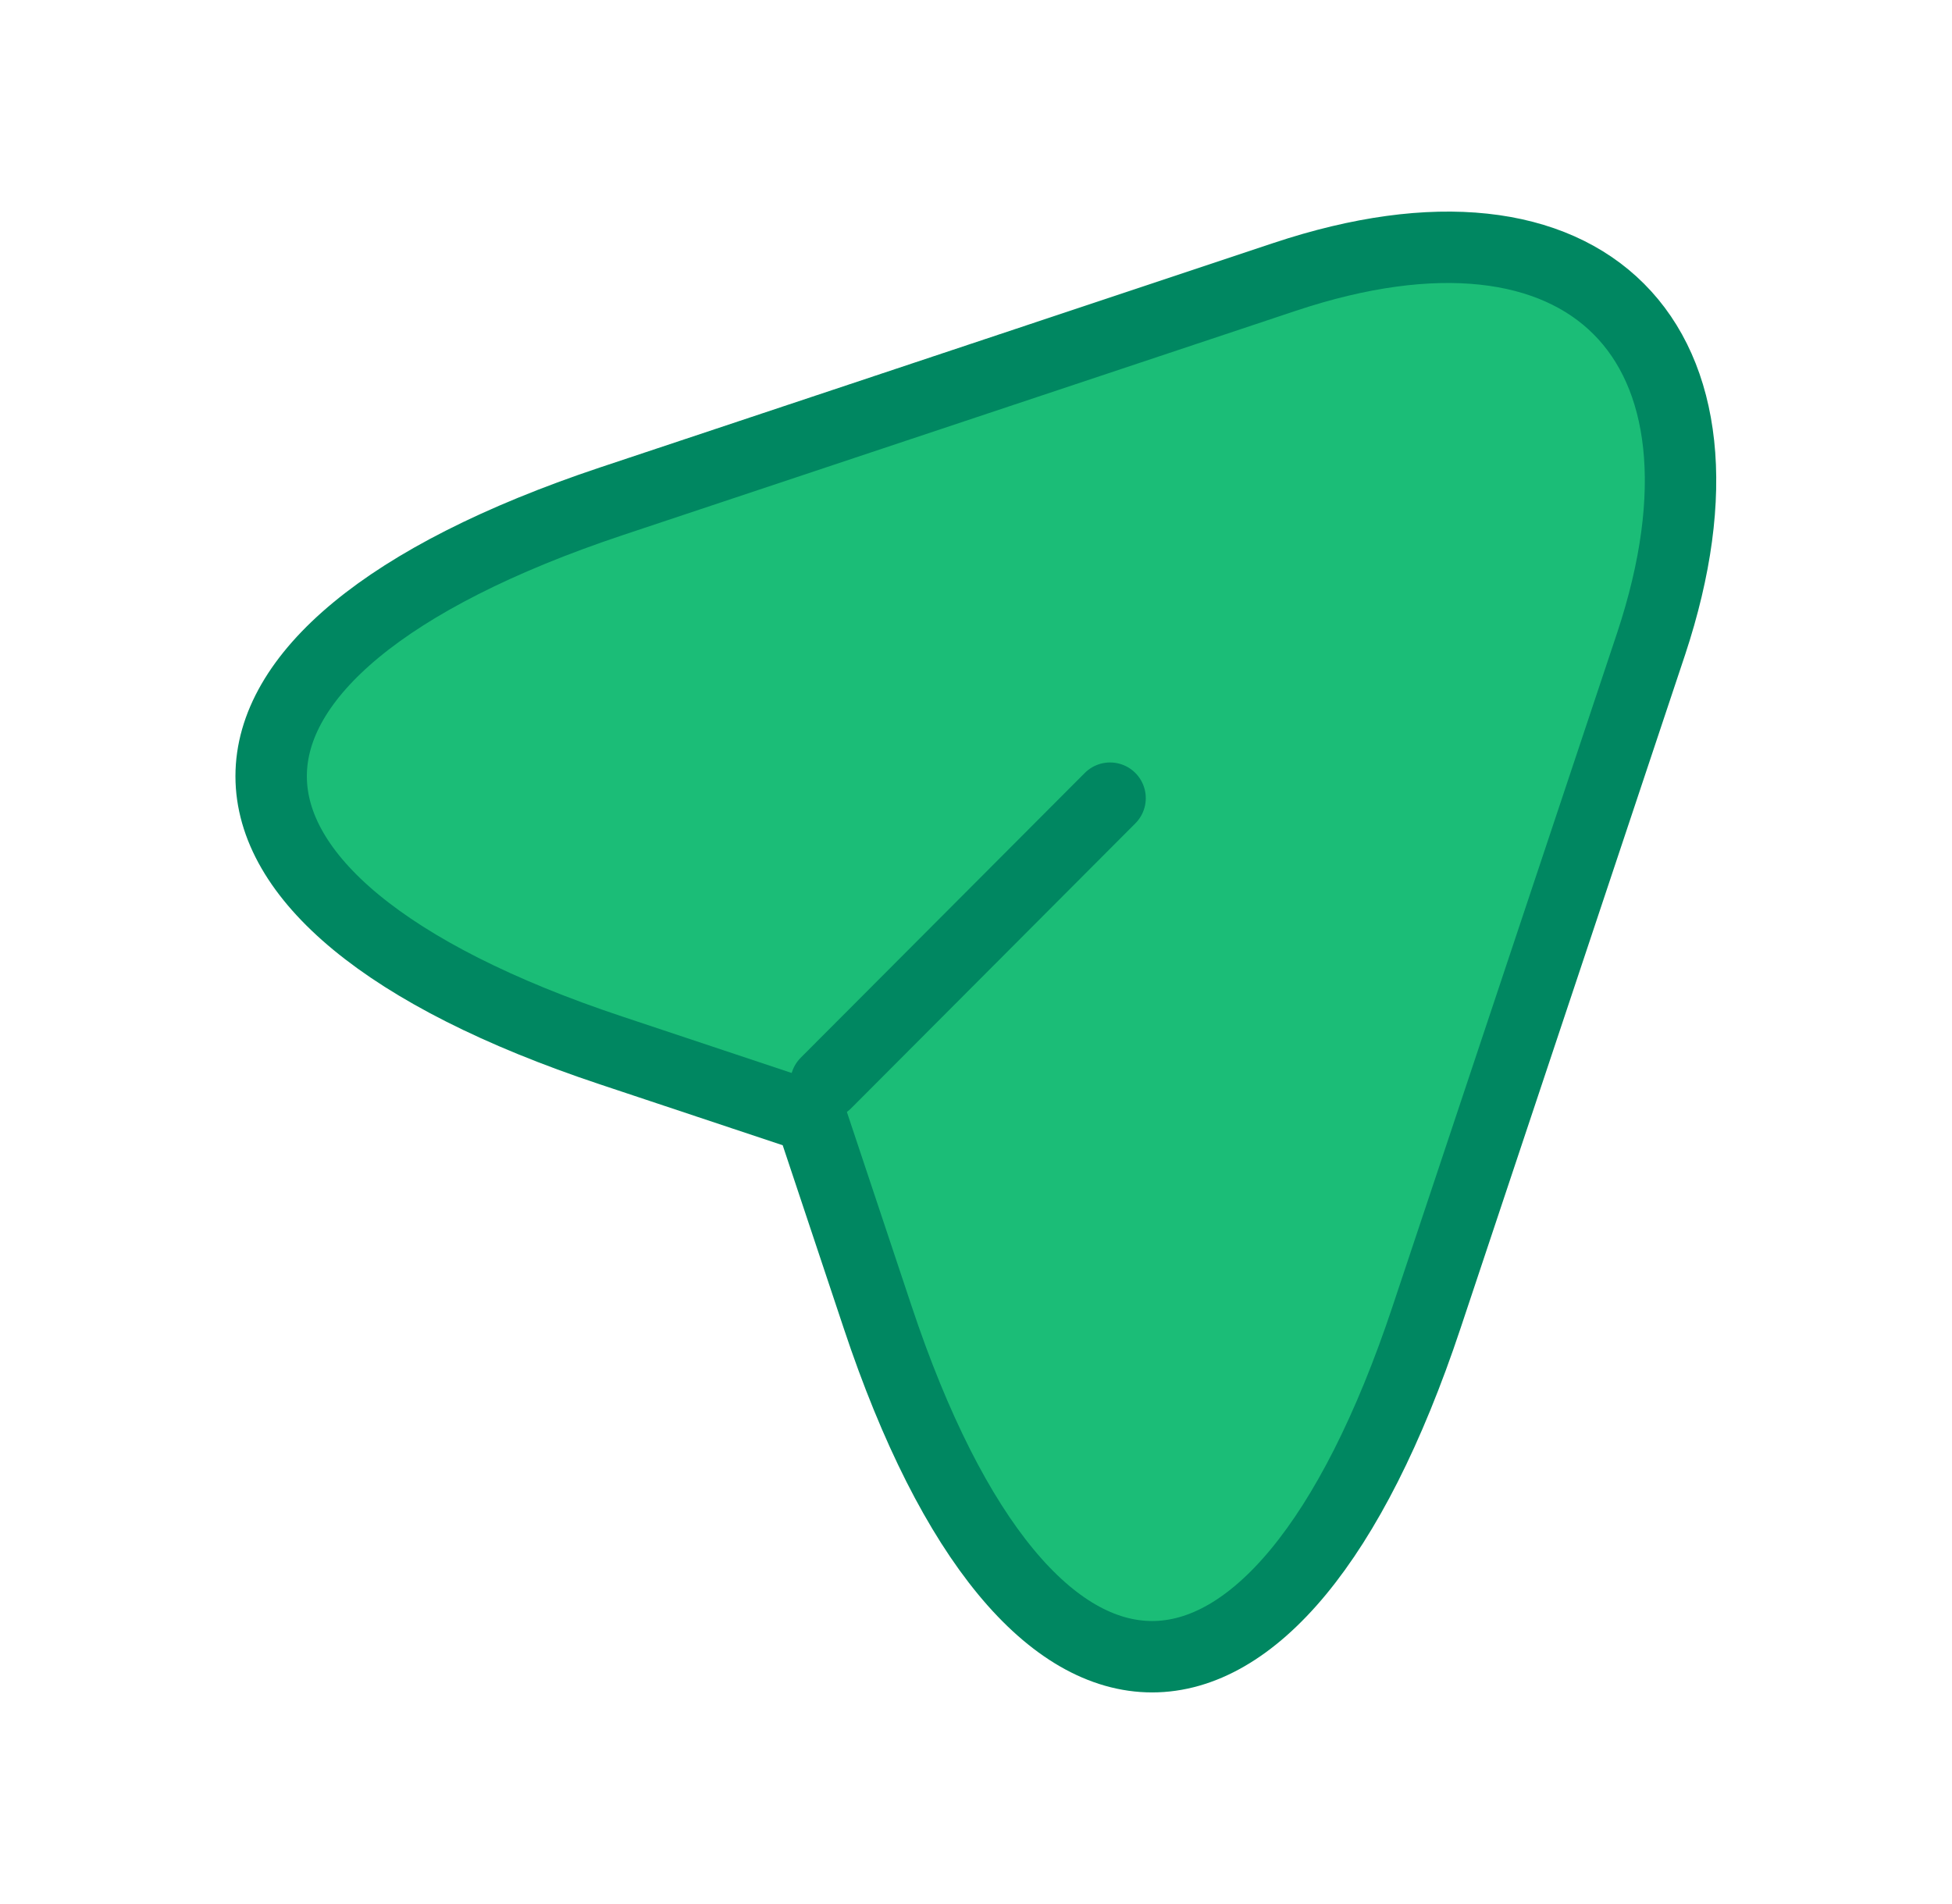
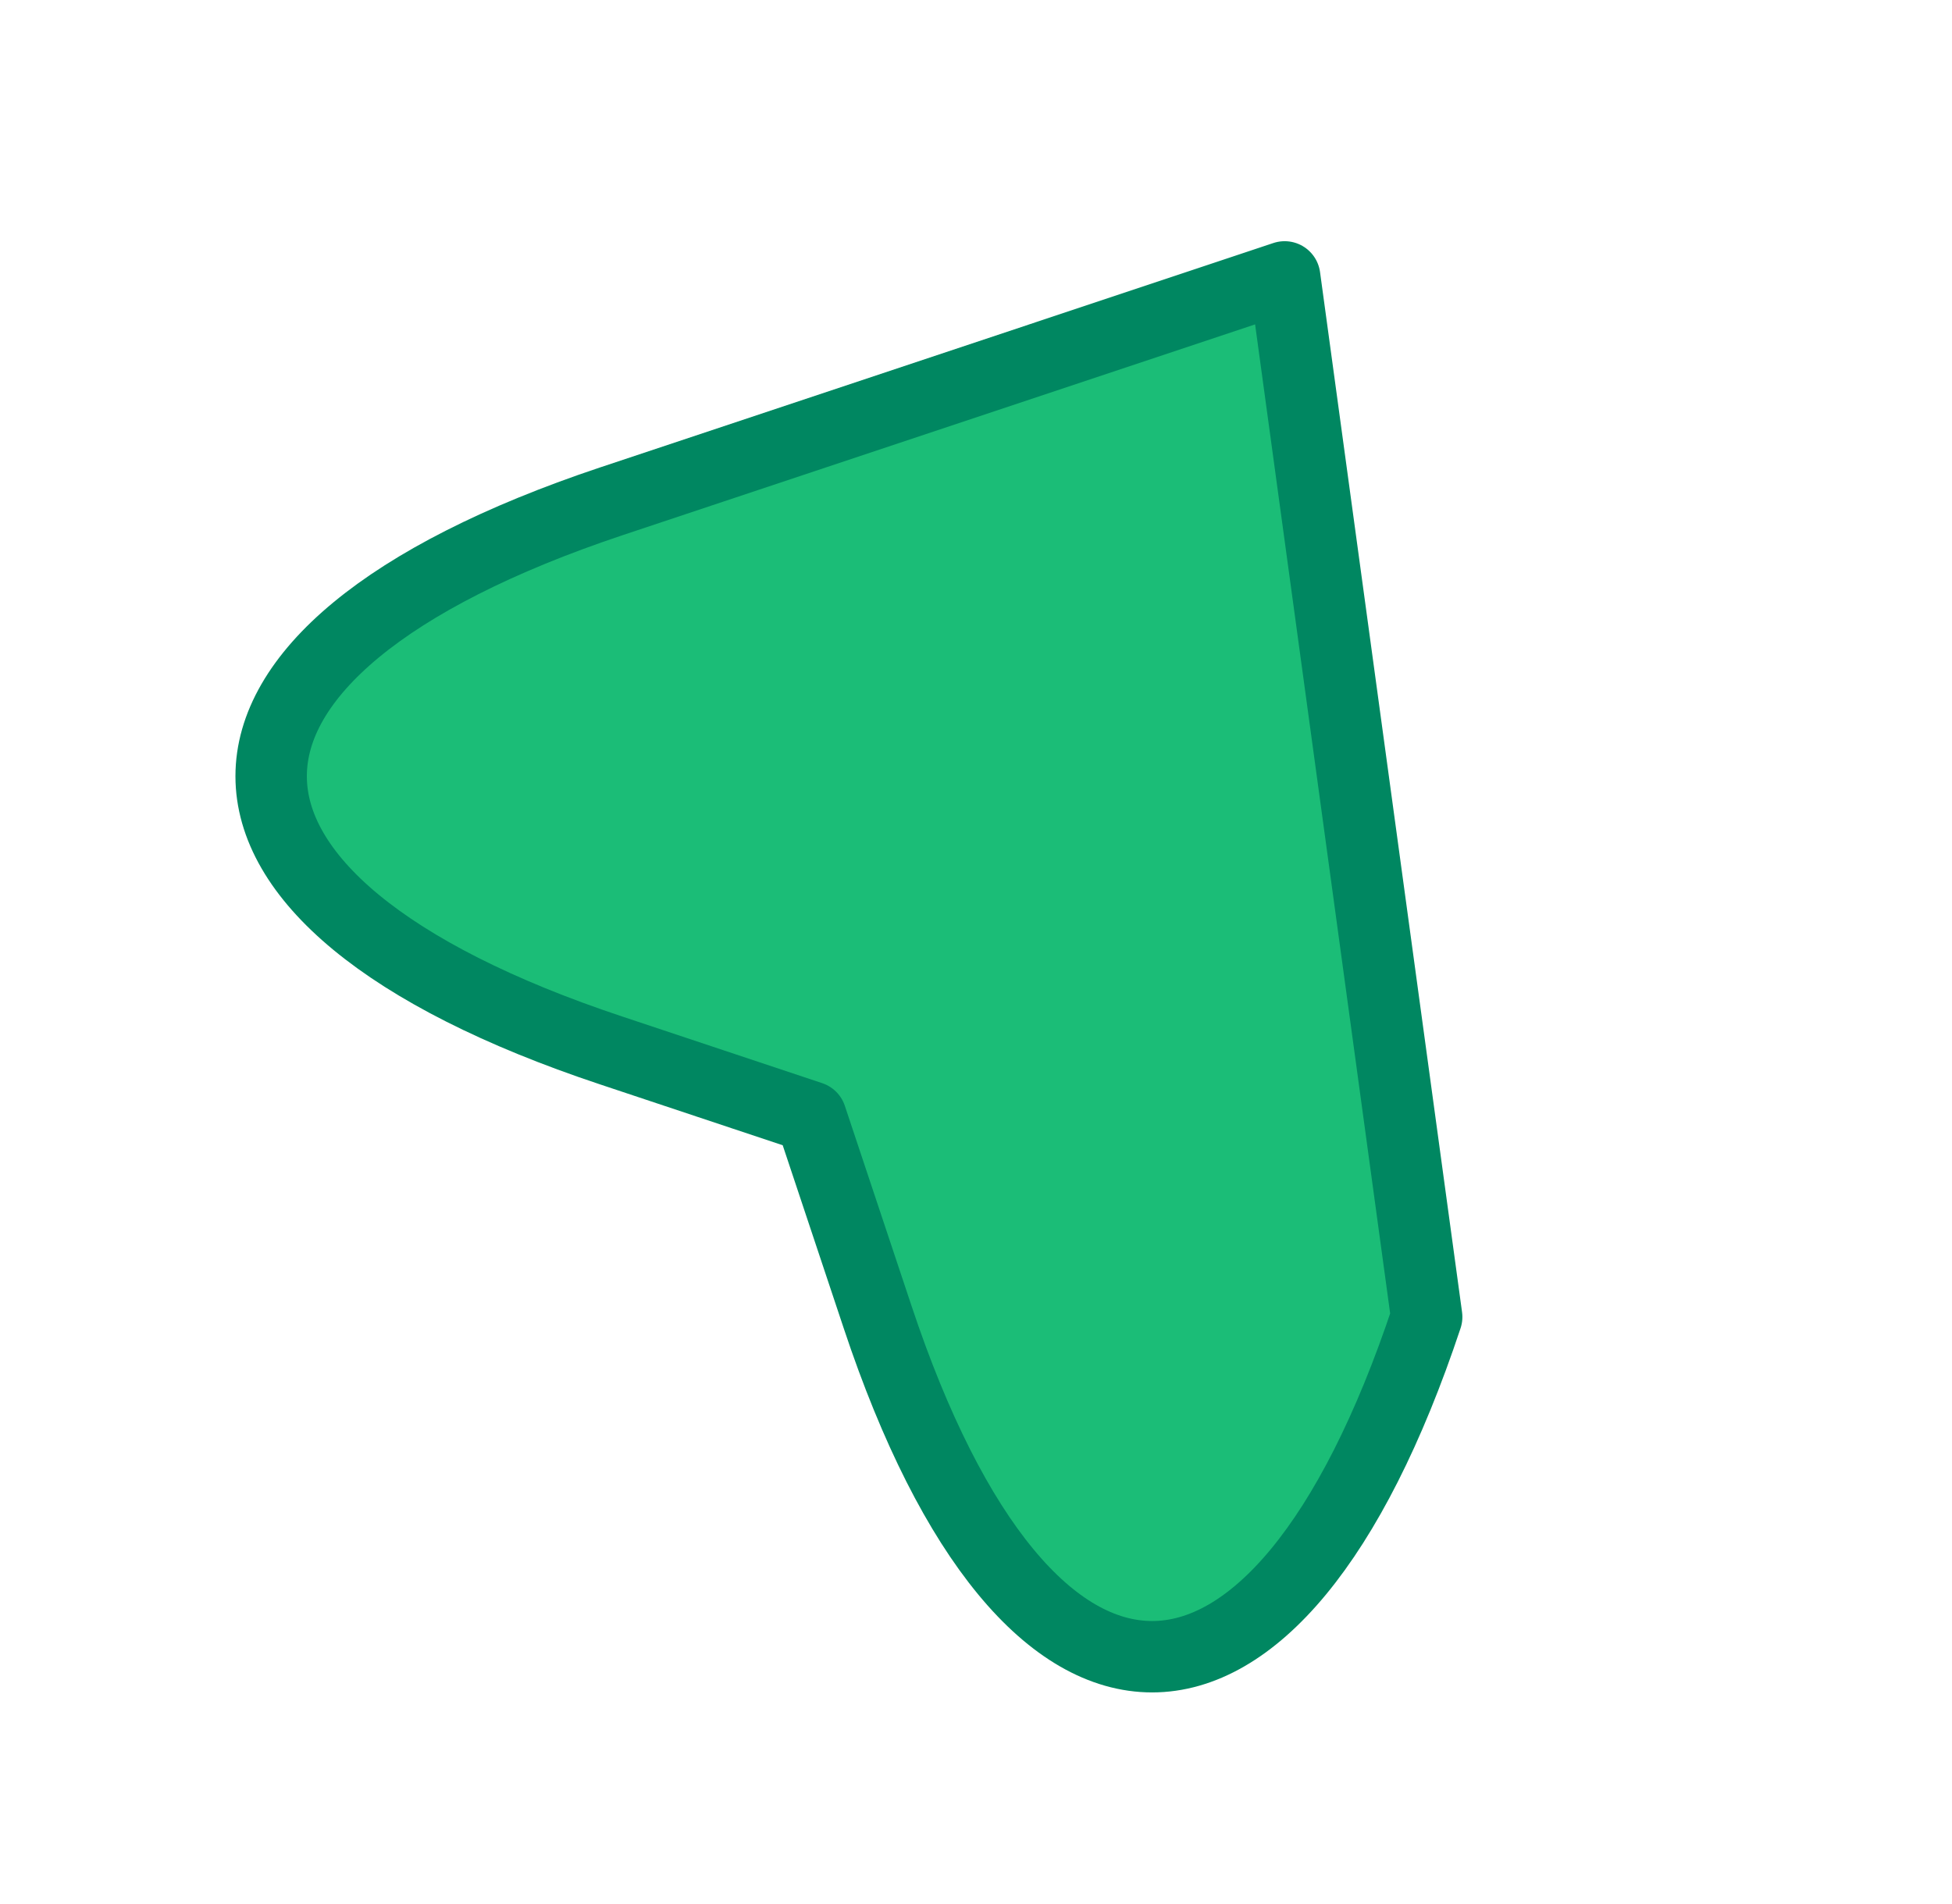
<svg xmlns="http://www.w3.org/2000/svg" width="41" height="40" viewBox="0 0 41 40" fill="none">
-   <path d="M12.833 10.534L26.983 5.817C33.333 3.7 36.783 7.167 34.683 13.517L29.966 27.667C26.799 37.184 21.599 37.184 18.433 27.667L17.033 23.467L12.833 22.067C3.316 18.9 3.316 13.717 12.833 10.534Z" fill="#1BBD77" stroke="#008761" stroke-width="1.5" stroke-linecap="round" stroke-linejoin="round" />
-   <path d="M17.349 22.751L23.316 16.768" stroke="#008761" stroke-width="1.5" stroke-linecap="round" stroke-linejoin="round" />
+   <path d="M12.833 10.534L26.983 5.817L29.966 27.667C26.799 37.184 21.599 37.184 18.433 27.667L17.033 23.467L12.833 22.067C3.316 18.9 3.316 13.717 12.833 10.534Z" fill="#1BBD77" stroke="#008761" stroke-width="1.5" stroke-linecap="round" stroke-linejoin="round" />
</svg>